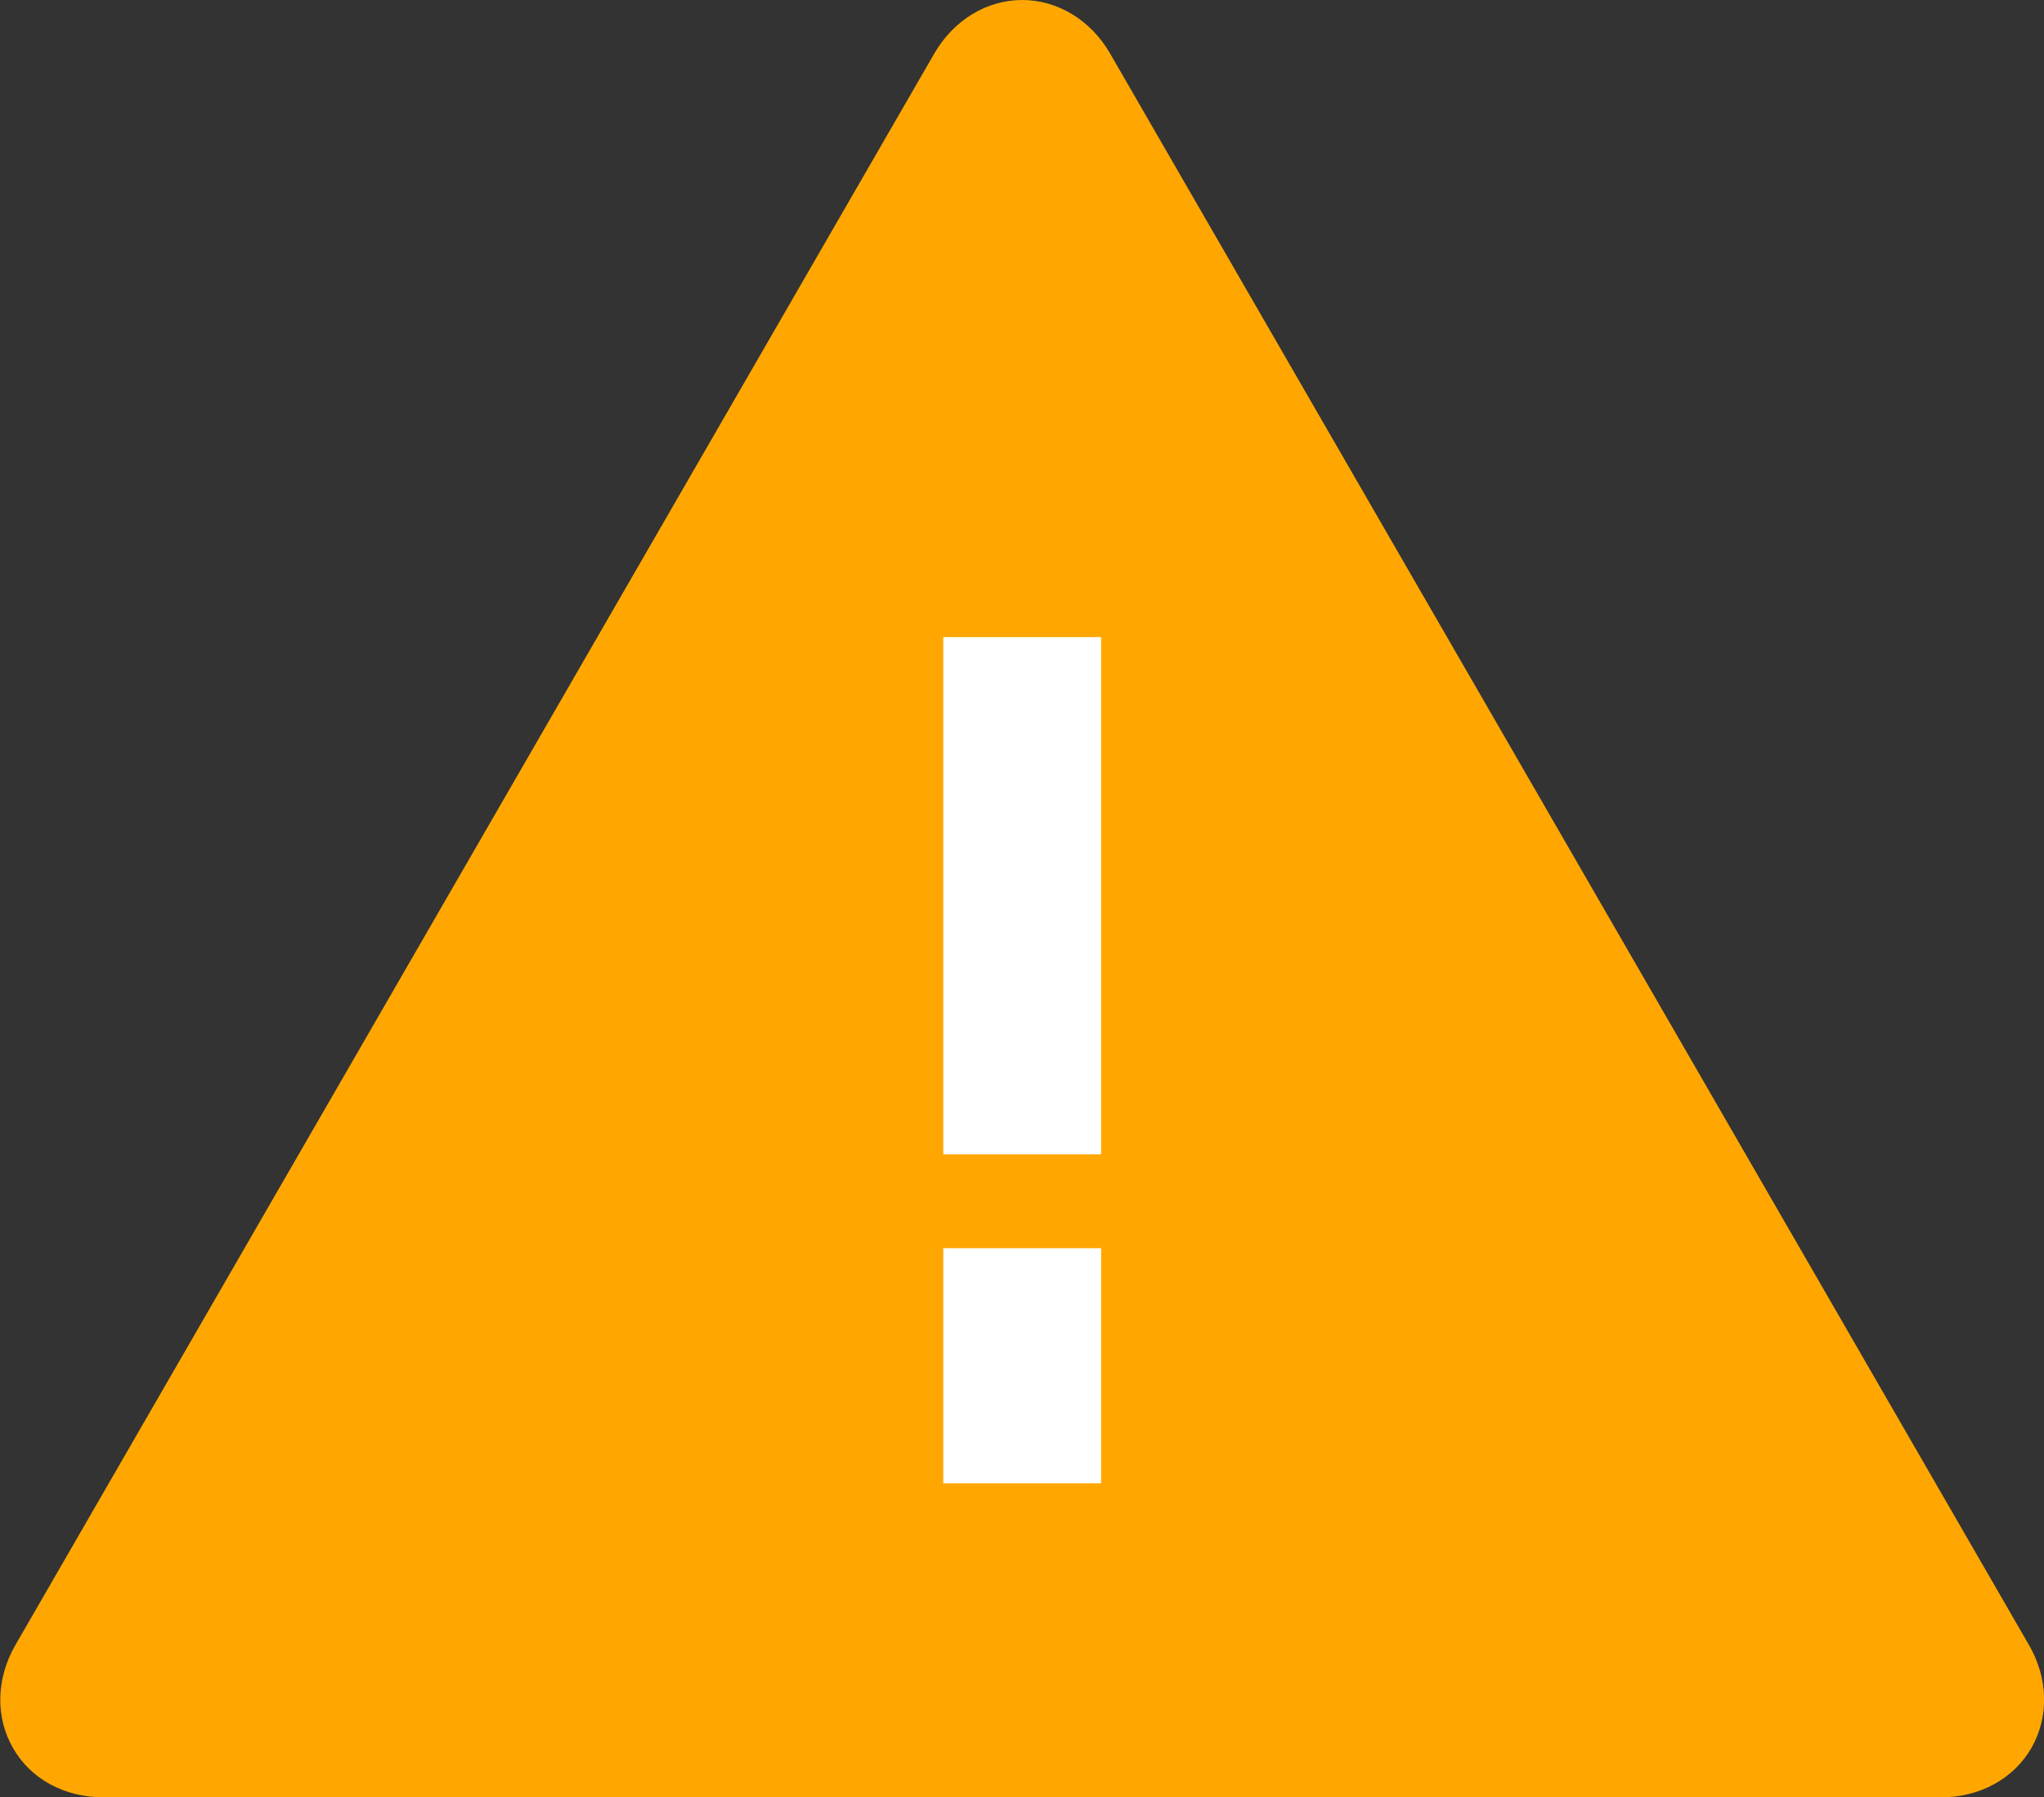
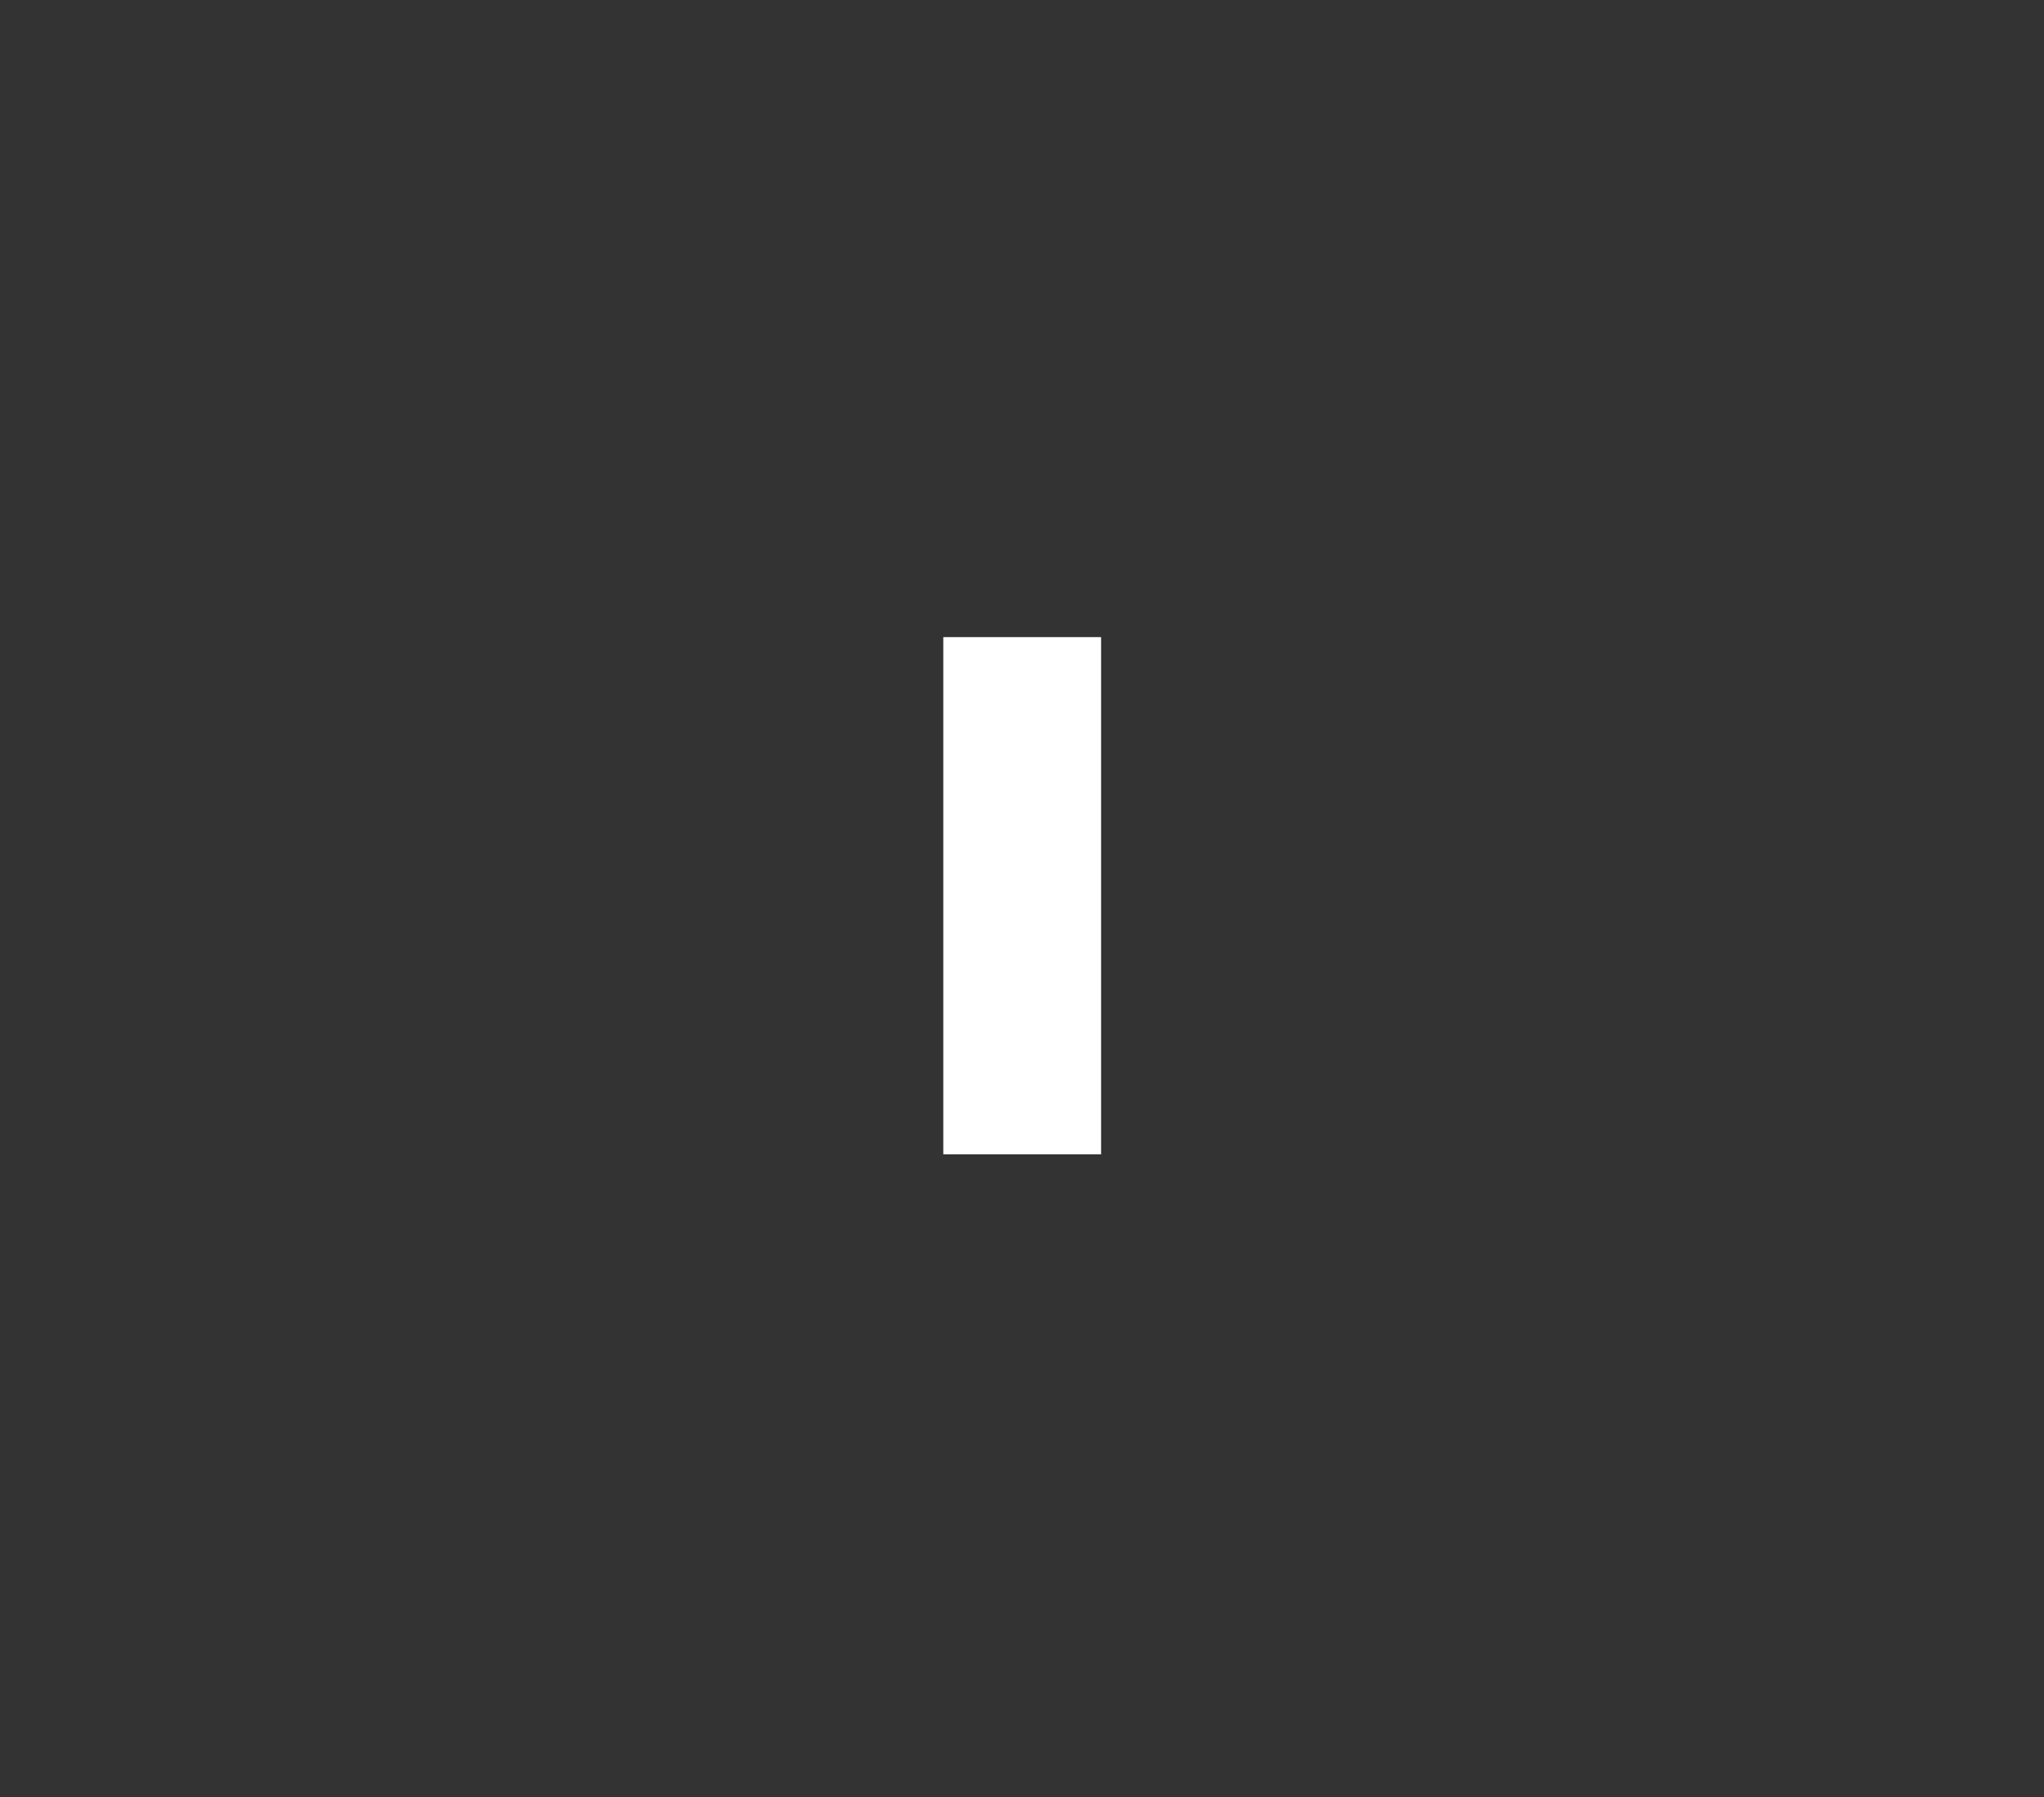
<svg xmlns="http://www.w3.org/2000/svg" id="b" viewBox="0 0 51.81 45.56">
  <rect x="0" y="0" width="51.81" height="45.56" fill="#333333" stroke="none" />
  <g id="c">
-     <path d="M51.43,41.7L28.14,1.36h0c-.49-.85-1.33-1.36-2.23-1.36s-1.74.51-2.23,1.36L.39,41.7c-.49.85-.51,1.83-.06,2.61.45.79,1.31,1.25,2.29,1.25h46.58c.98,0,1.84-.47,2.29-1.25.45-.79.43-1.76-.06-2.61Z" style="fill:#ffa700; stroke-width:0px;" />
-     <rect x="23.91" y="31.64" width="4" height="5.96" style="fill:#fff; stroke-width:0px;" />
    <rect x="23.91" y="16.15" width="4" height="13.11" style="fill:#fff; stroke-width:0px;" />
  </g>
</svg>